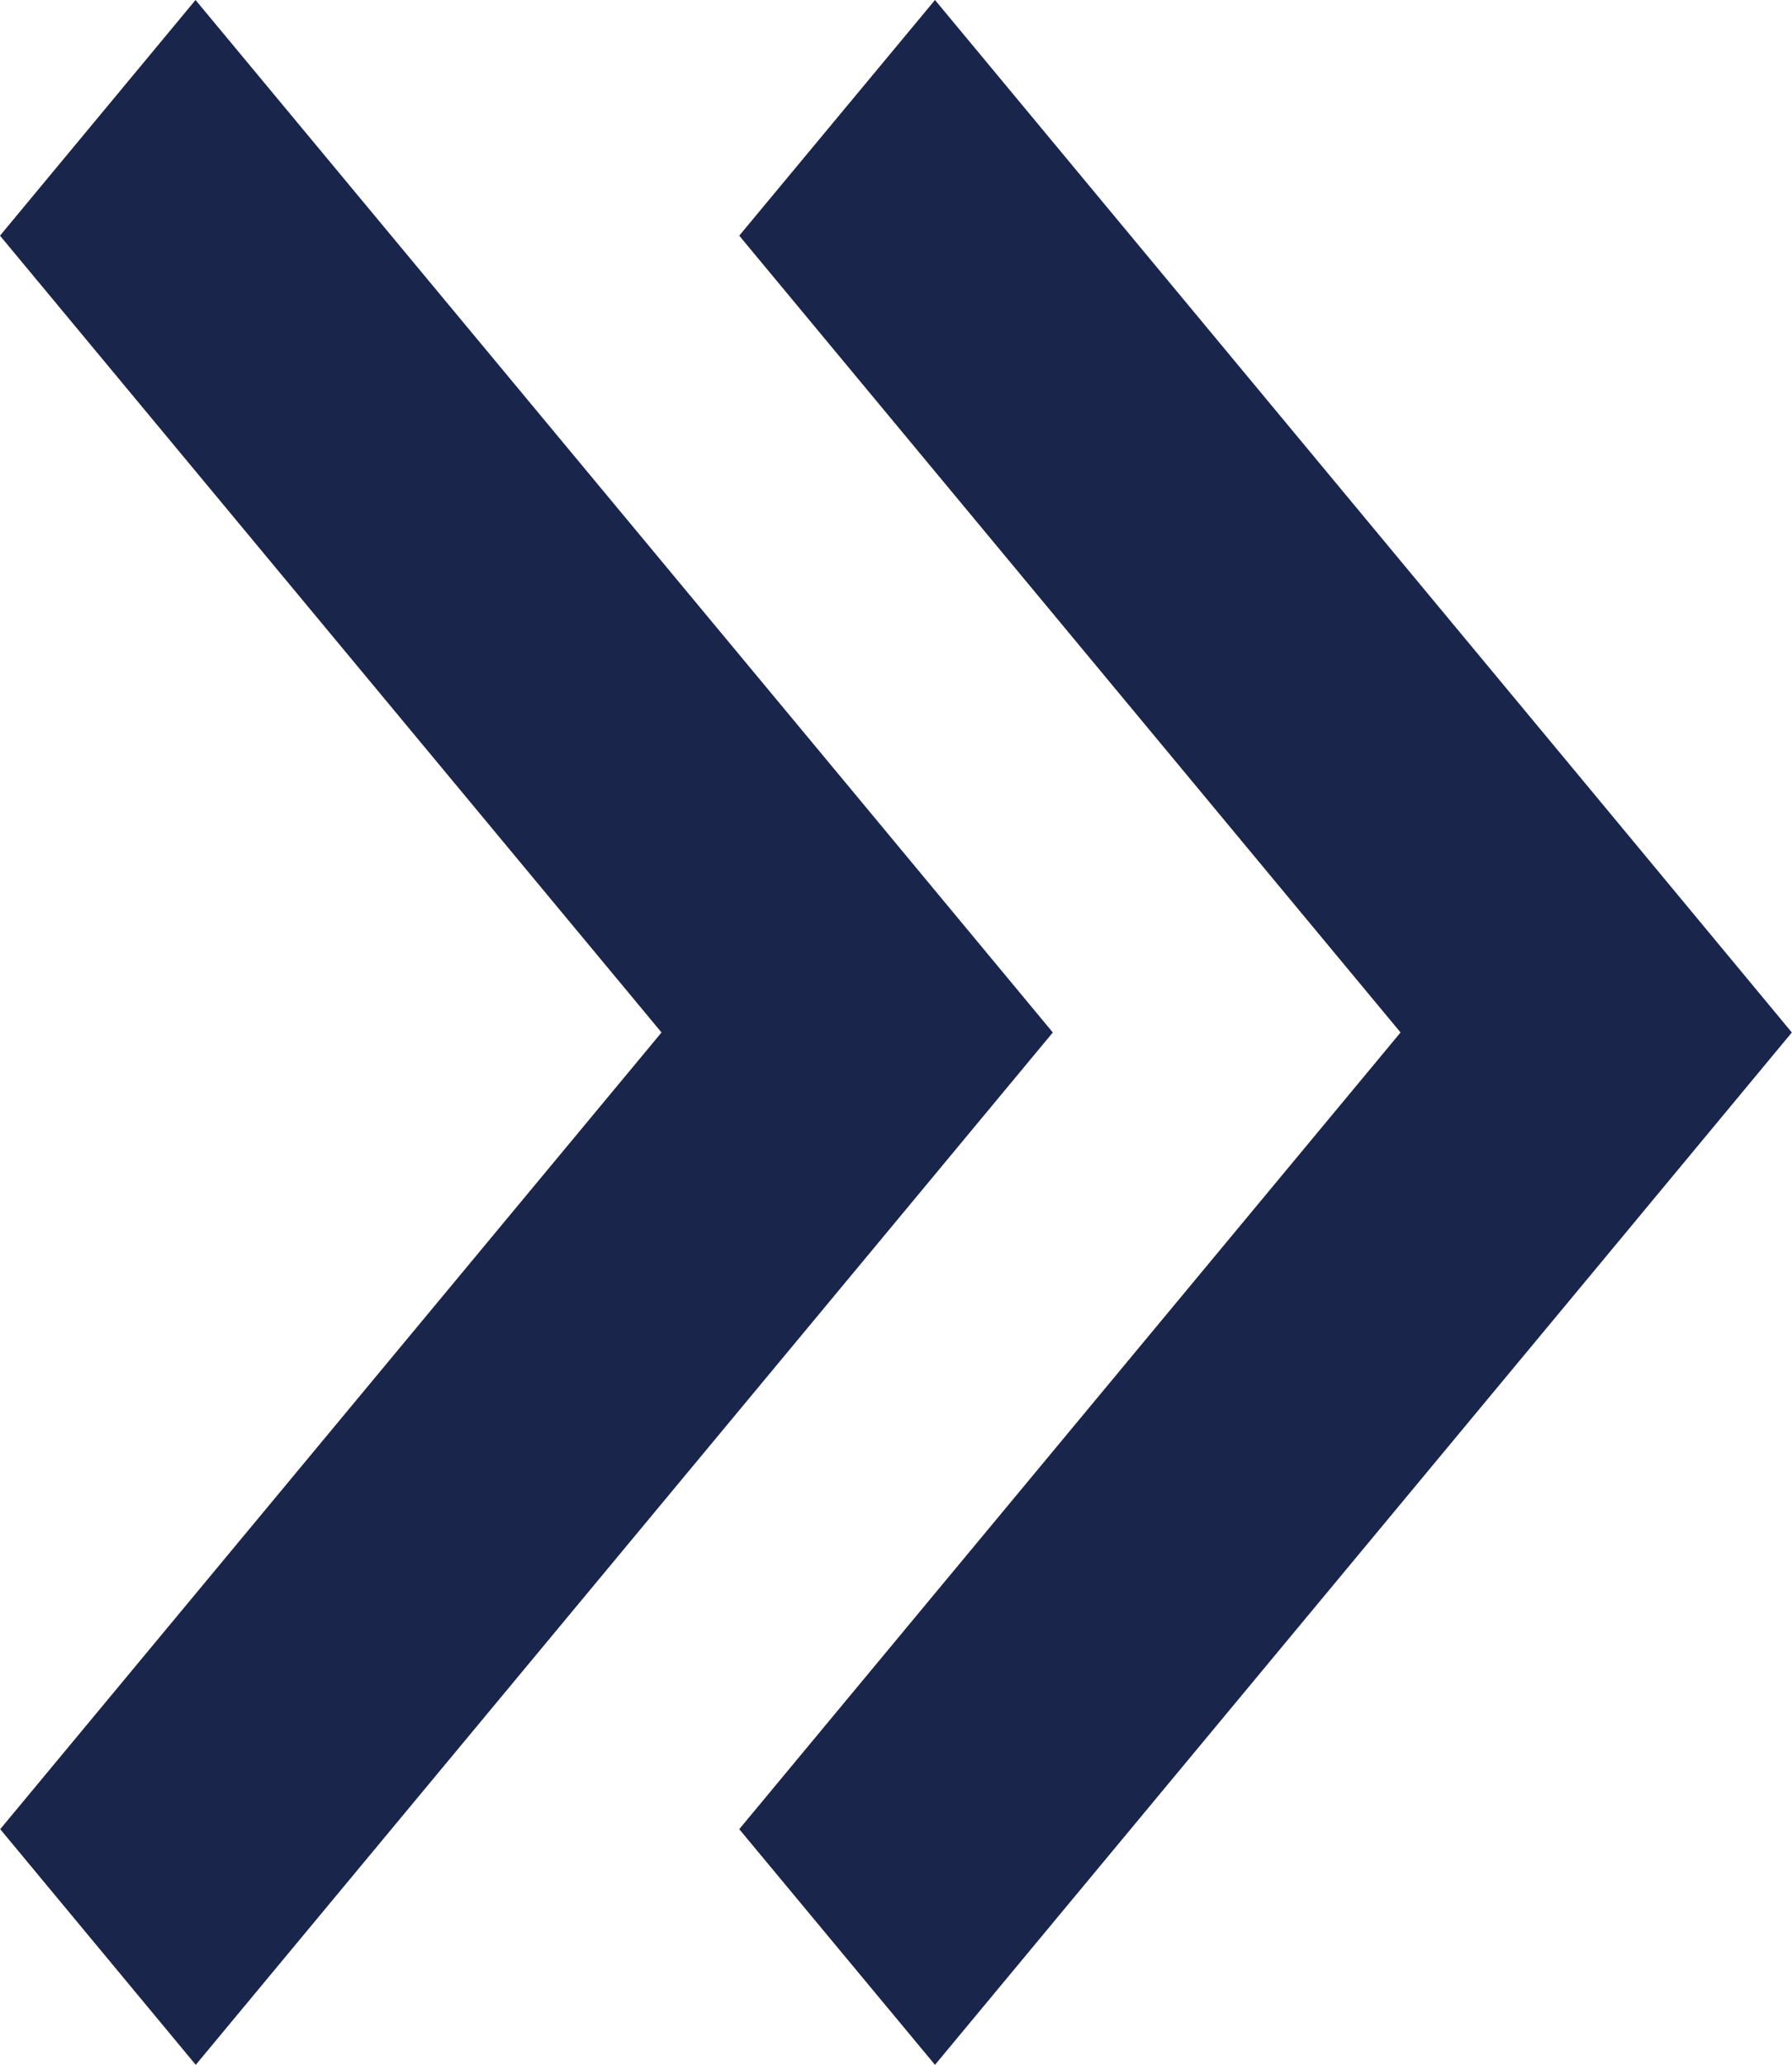
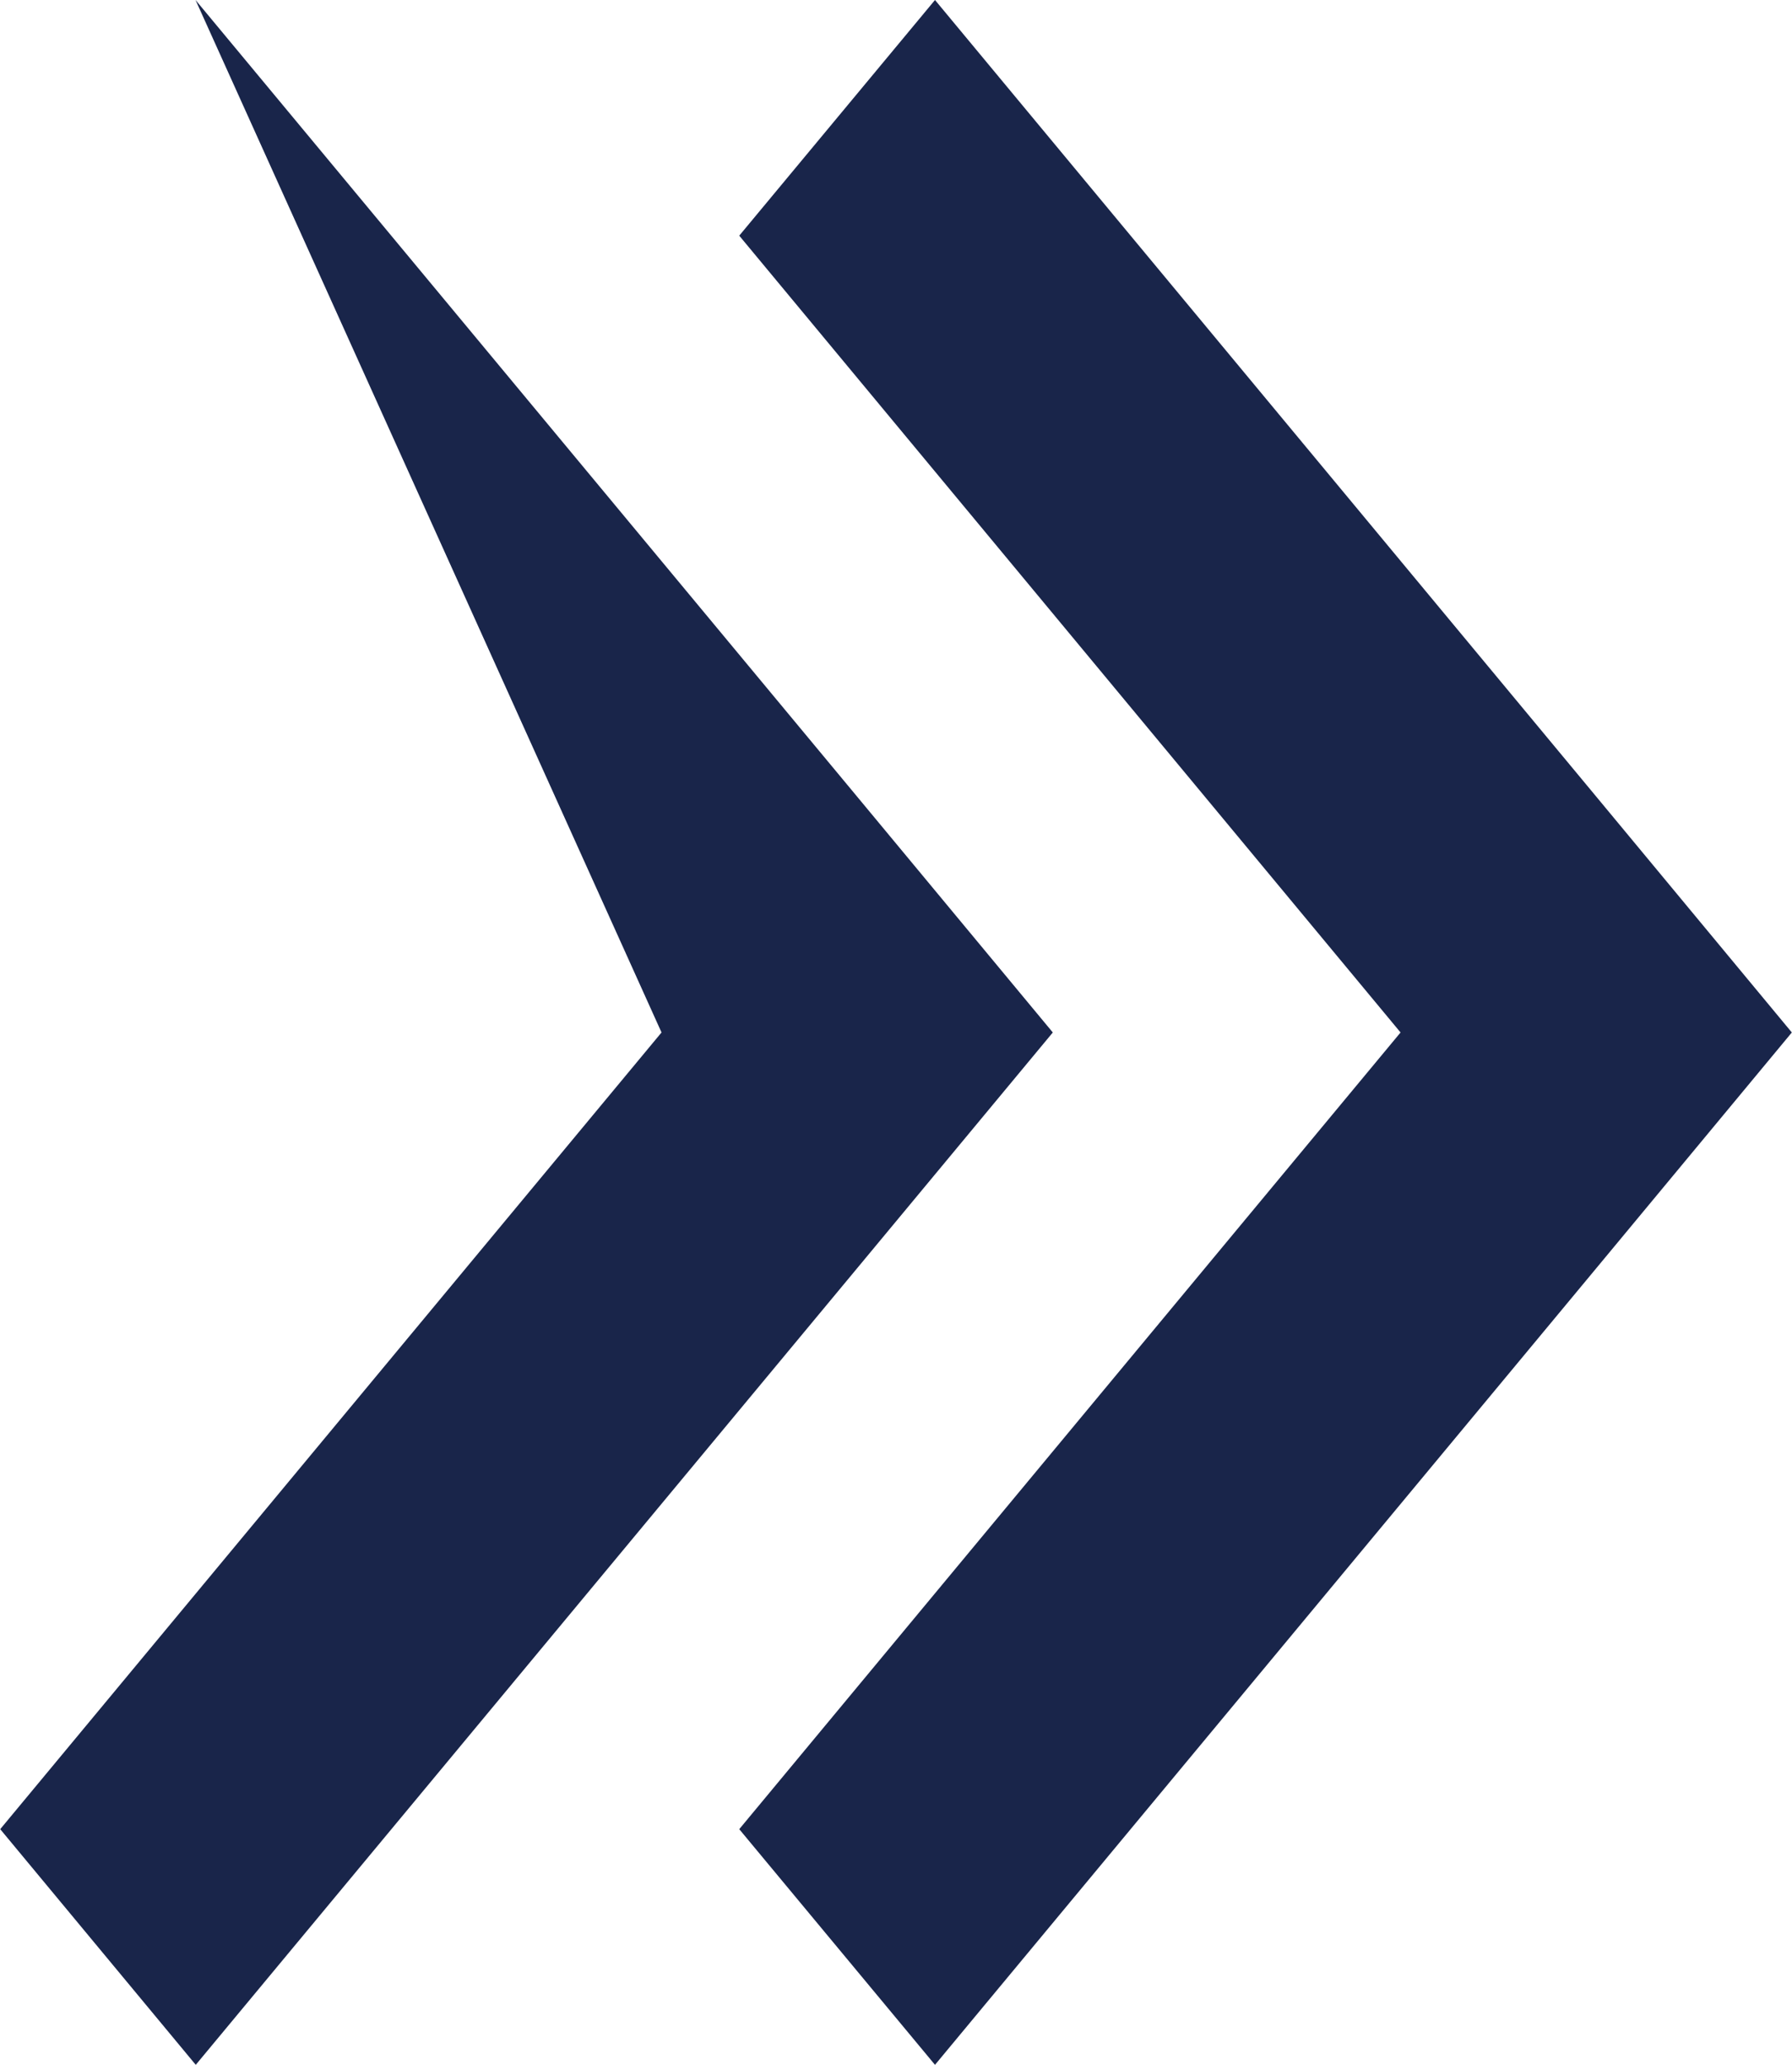
<svg xmlns="http://www.w3.org/2000/svg" width="32.764" height="37.728" viewBox="0 0 32.764 37.728">
-   <path id="パス_214" data-name="パス 214" d="M1108.38,0l-3.575,4.306L1116.9,18.865l-12.091,14.557,3.575,4.306,12.094-14.557,3.576-4.306-3.576-4.307ZM1121.9,0l-3.579,4.306,12.091,14.559-12.091,14.557,3.579,4.306,12.092-14.557,3.574-4.306-3.574-4.307Z" transform="translate(-1104.805)" fill="#19254a" />
+   <path id="パス_214" data-name="パス 214" d="M1108.38,0L1116.9,18.865l-12.091,14.557,3.575,4.306,12.094-14.557,3.576-4.306-3.576-4.307ZM1121.9,0l-3.579,4.306,12.091,14.559-12.091,14.557,3.579,4.306,12.092-14.557,3.574-4.306-3.574-4.307Z" transform="translate(-1104.805)" fill="#19254a" />
</svg>